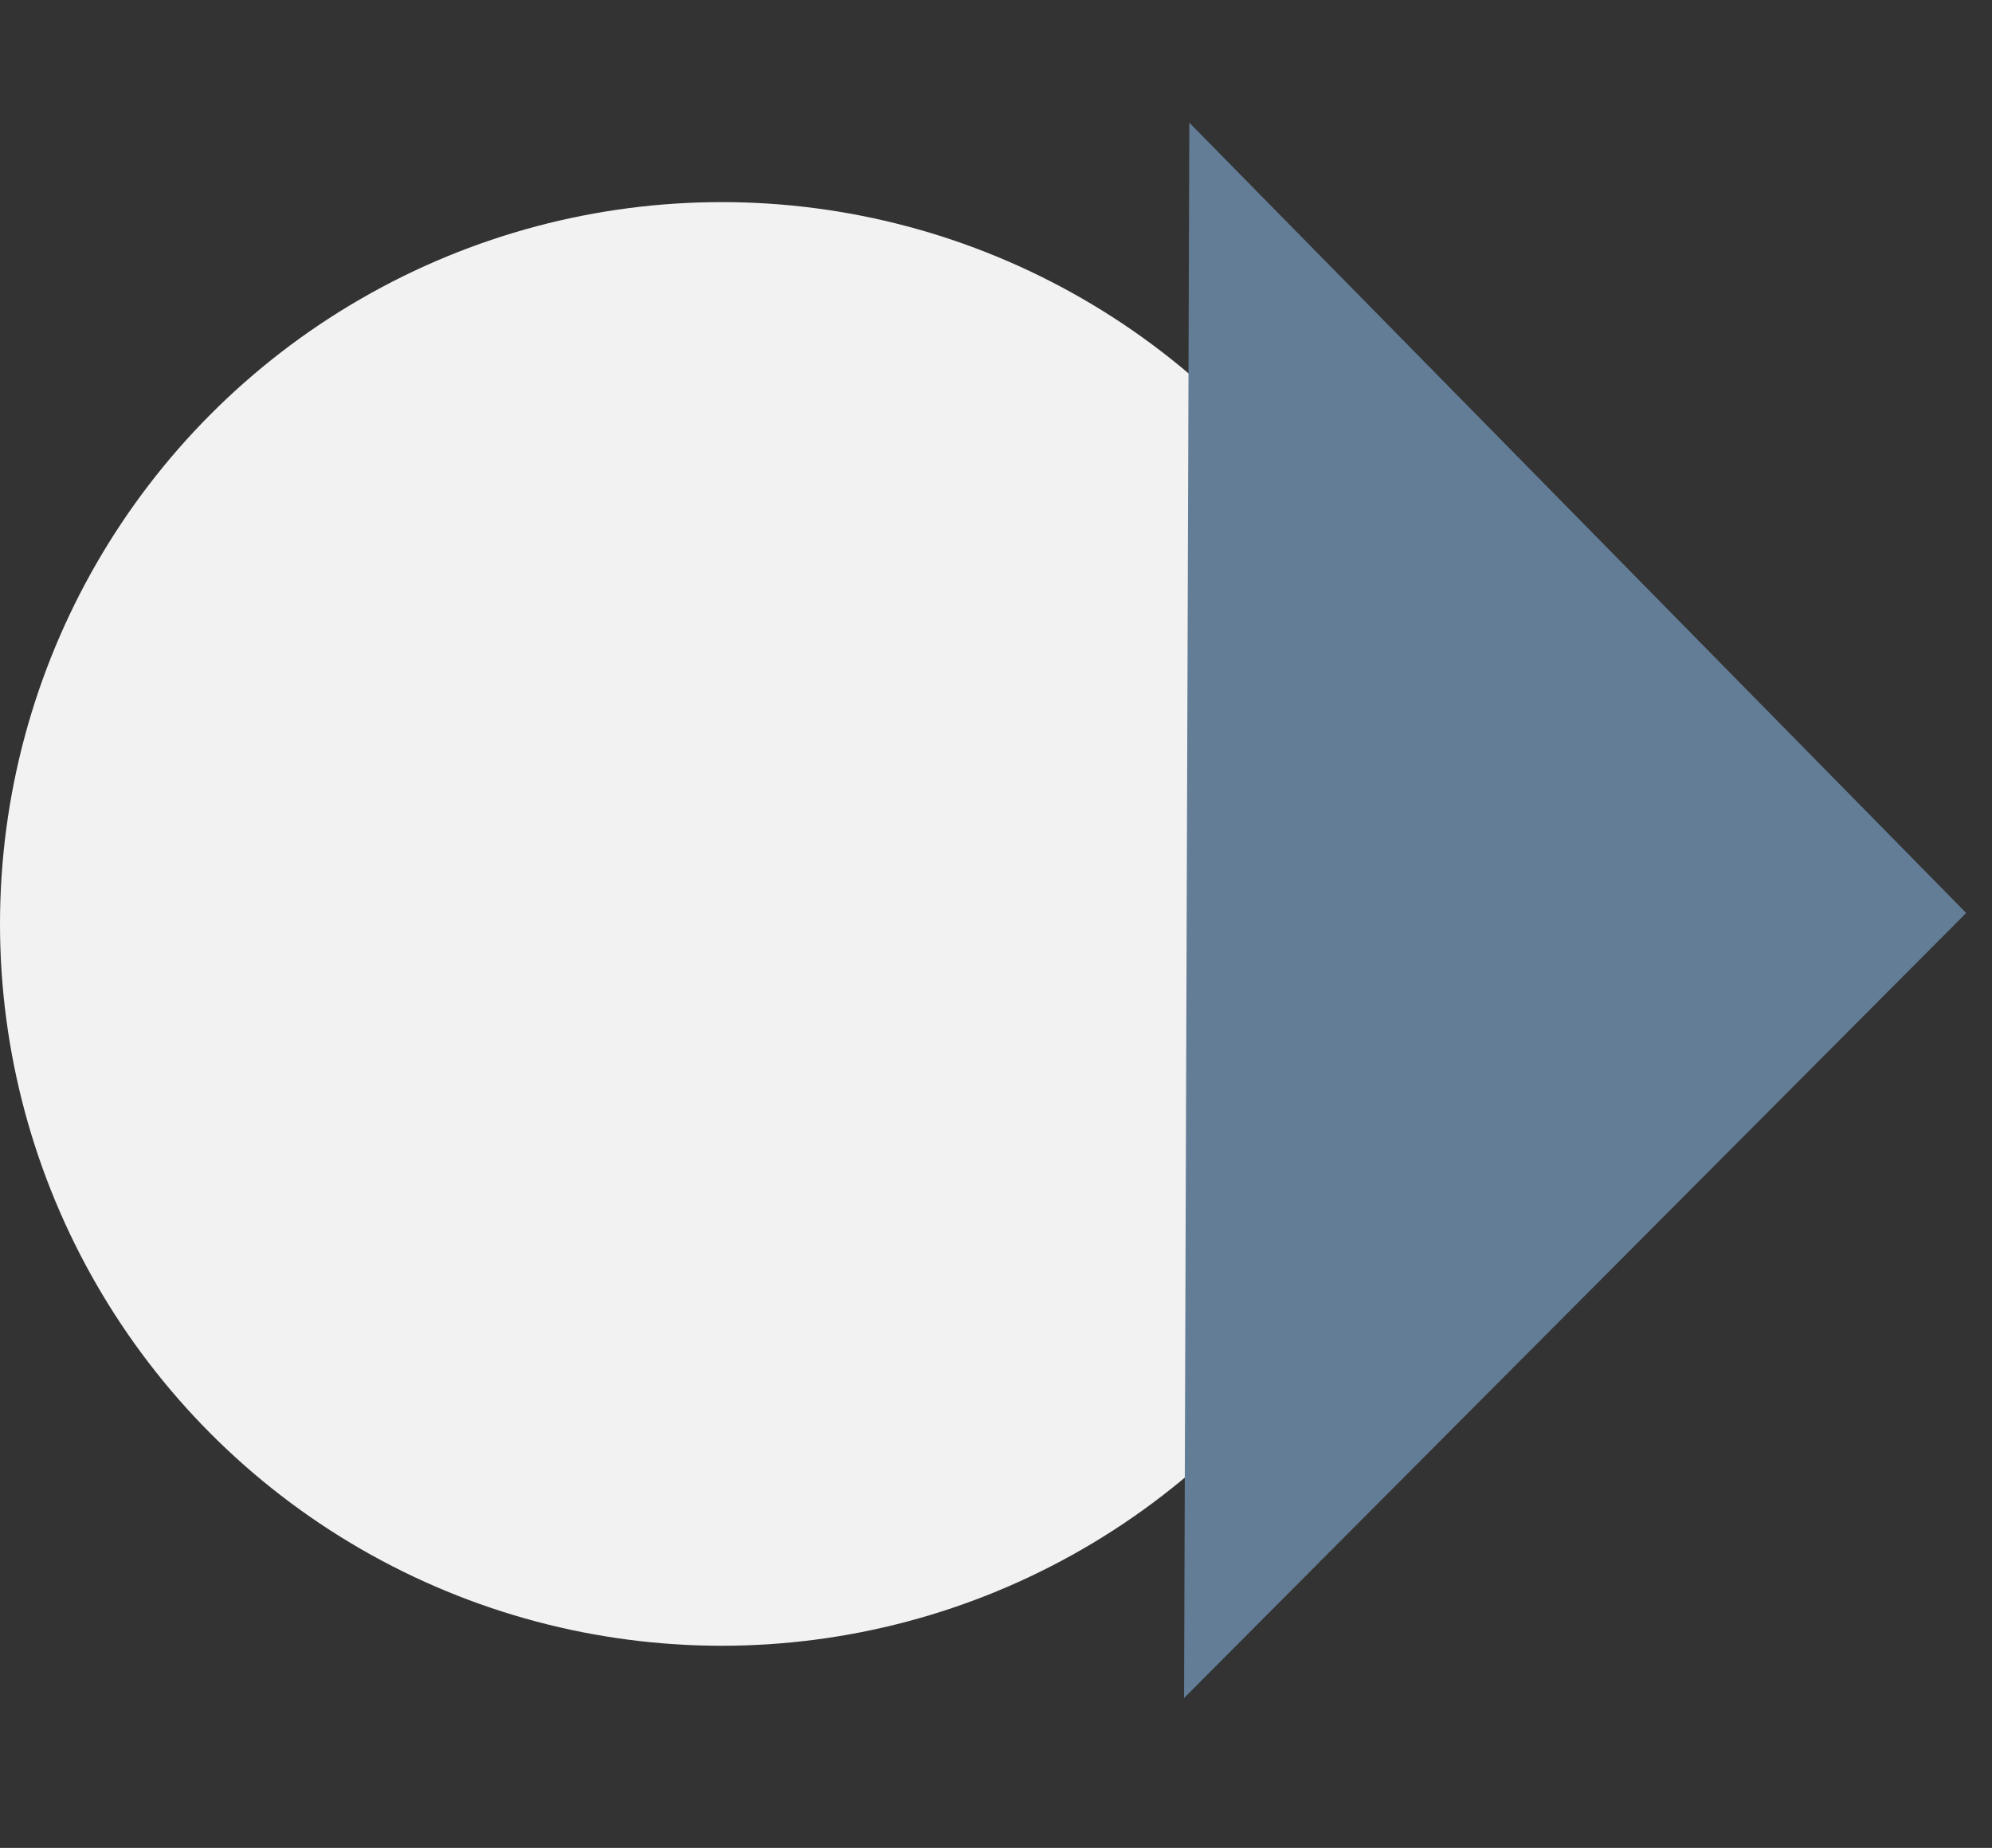
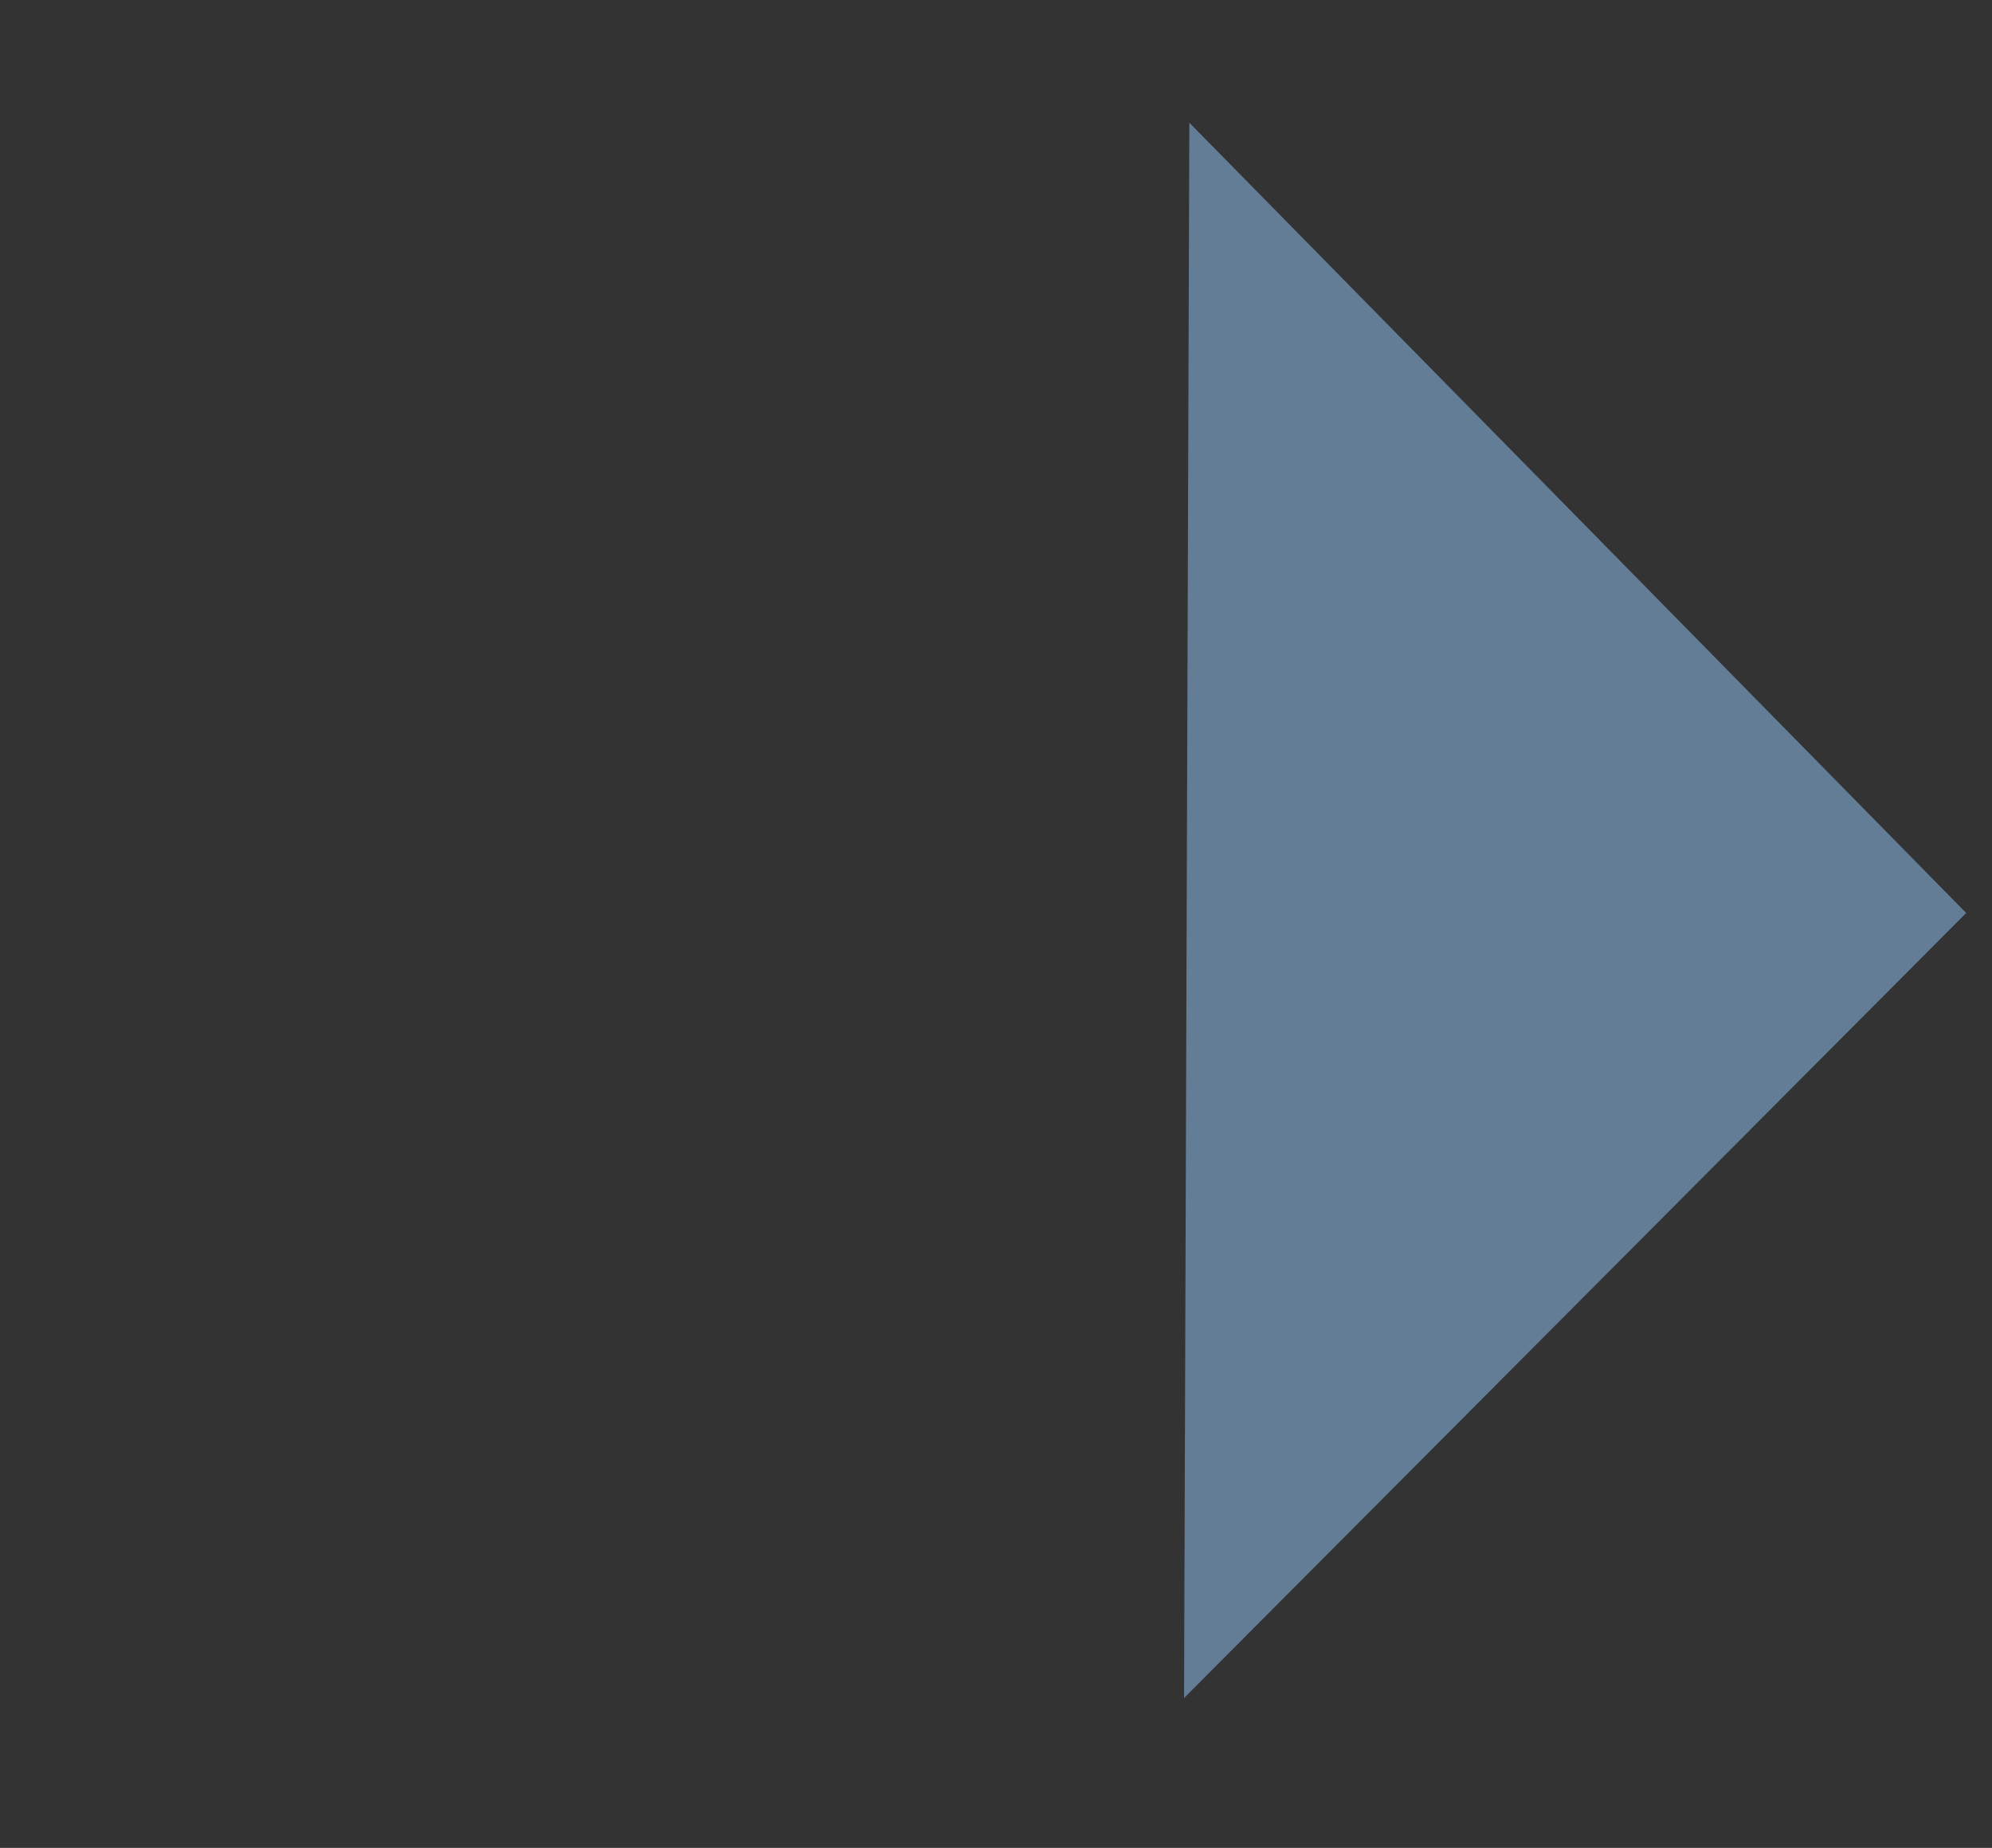
<svg xmlns="http://www.w3.org/2000/svg" width="69" height="64" viewBox="0 0 69 64" fill="none">
  <rect x="0" y="0" width="69" height="64" fill="#333333" stroke="none" />
-   <circle cx="25" cy="32" r="25" fill="#F2F2F2" />
  <path d="M68.106 31.621L41.014 58.81L41.197 4.25L68.106 31.621Z" fill="#637D97" />
</svg>